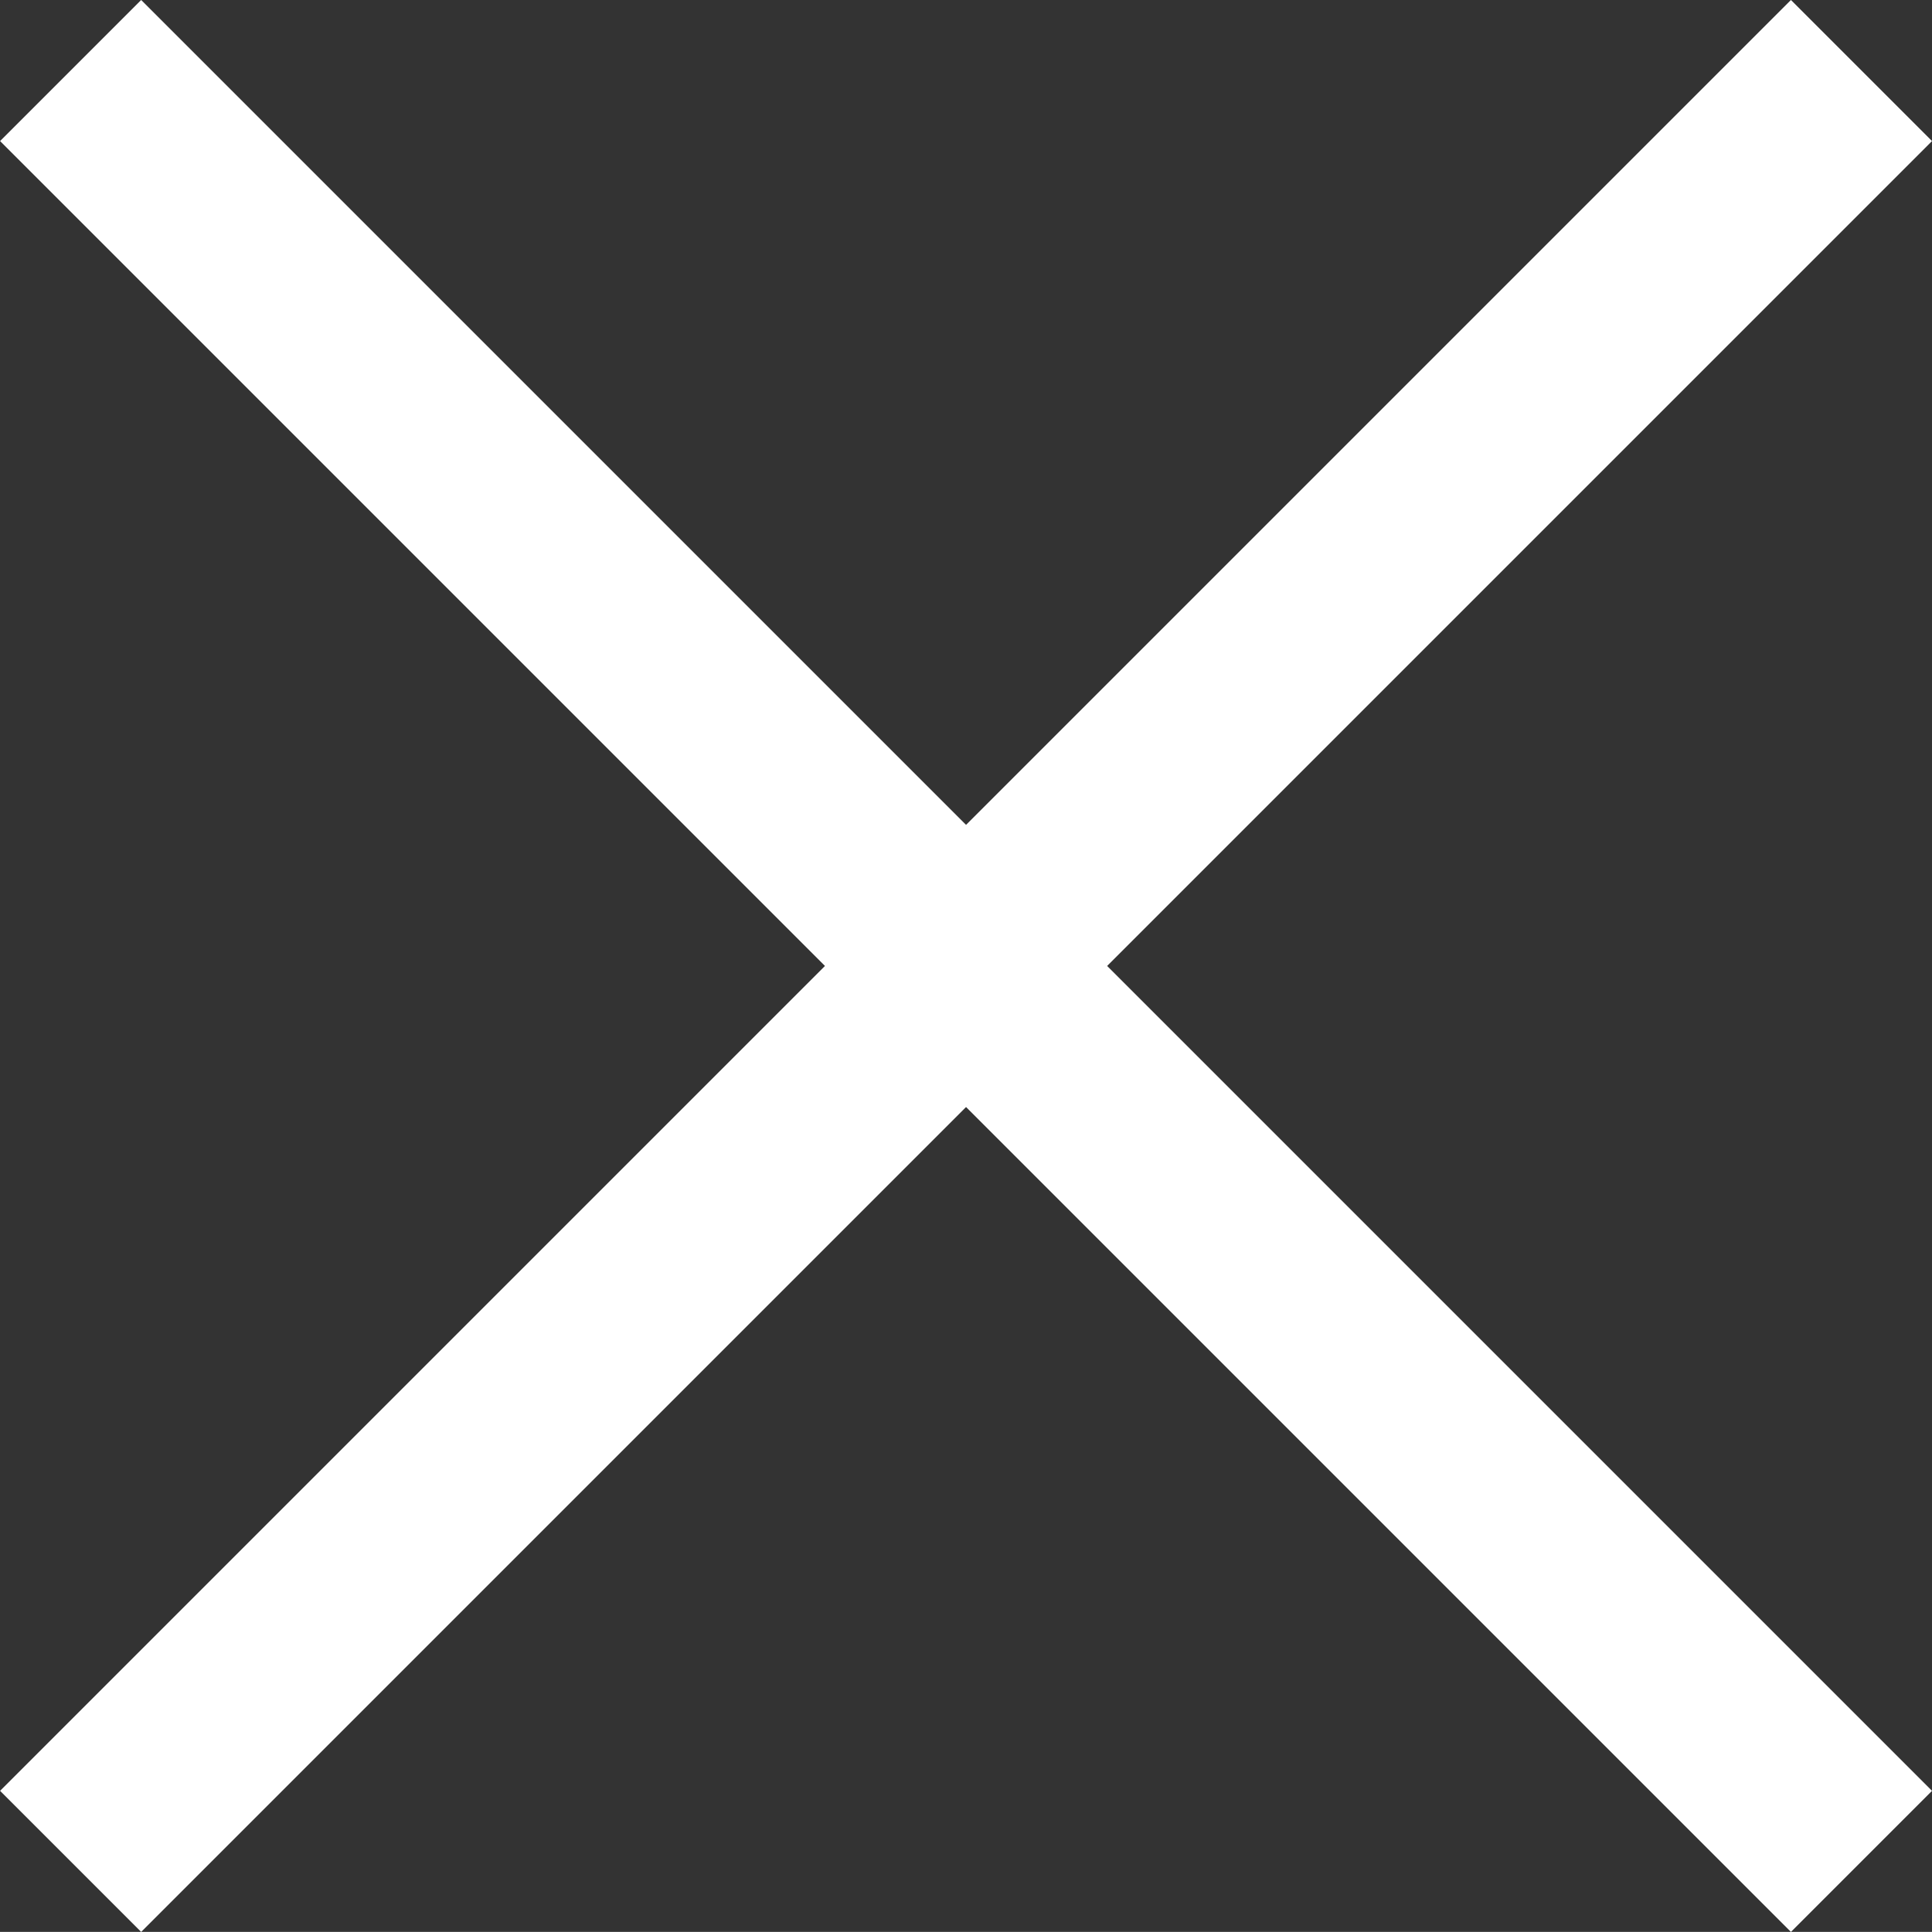
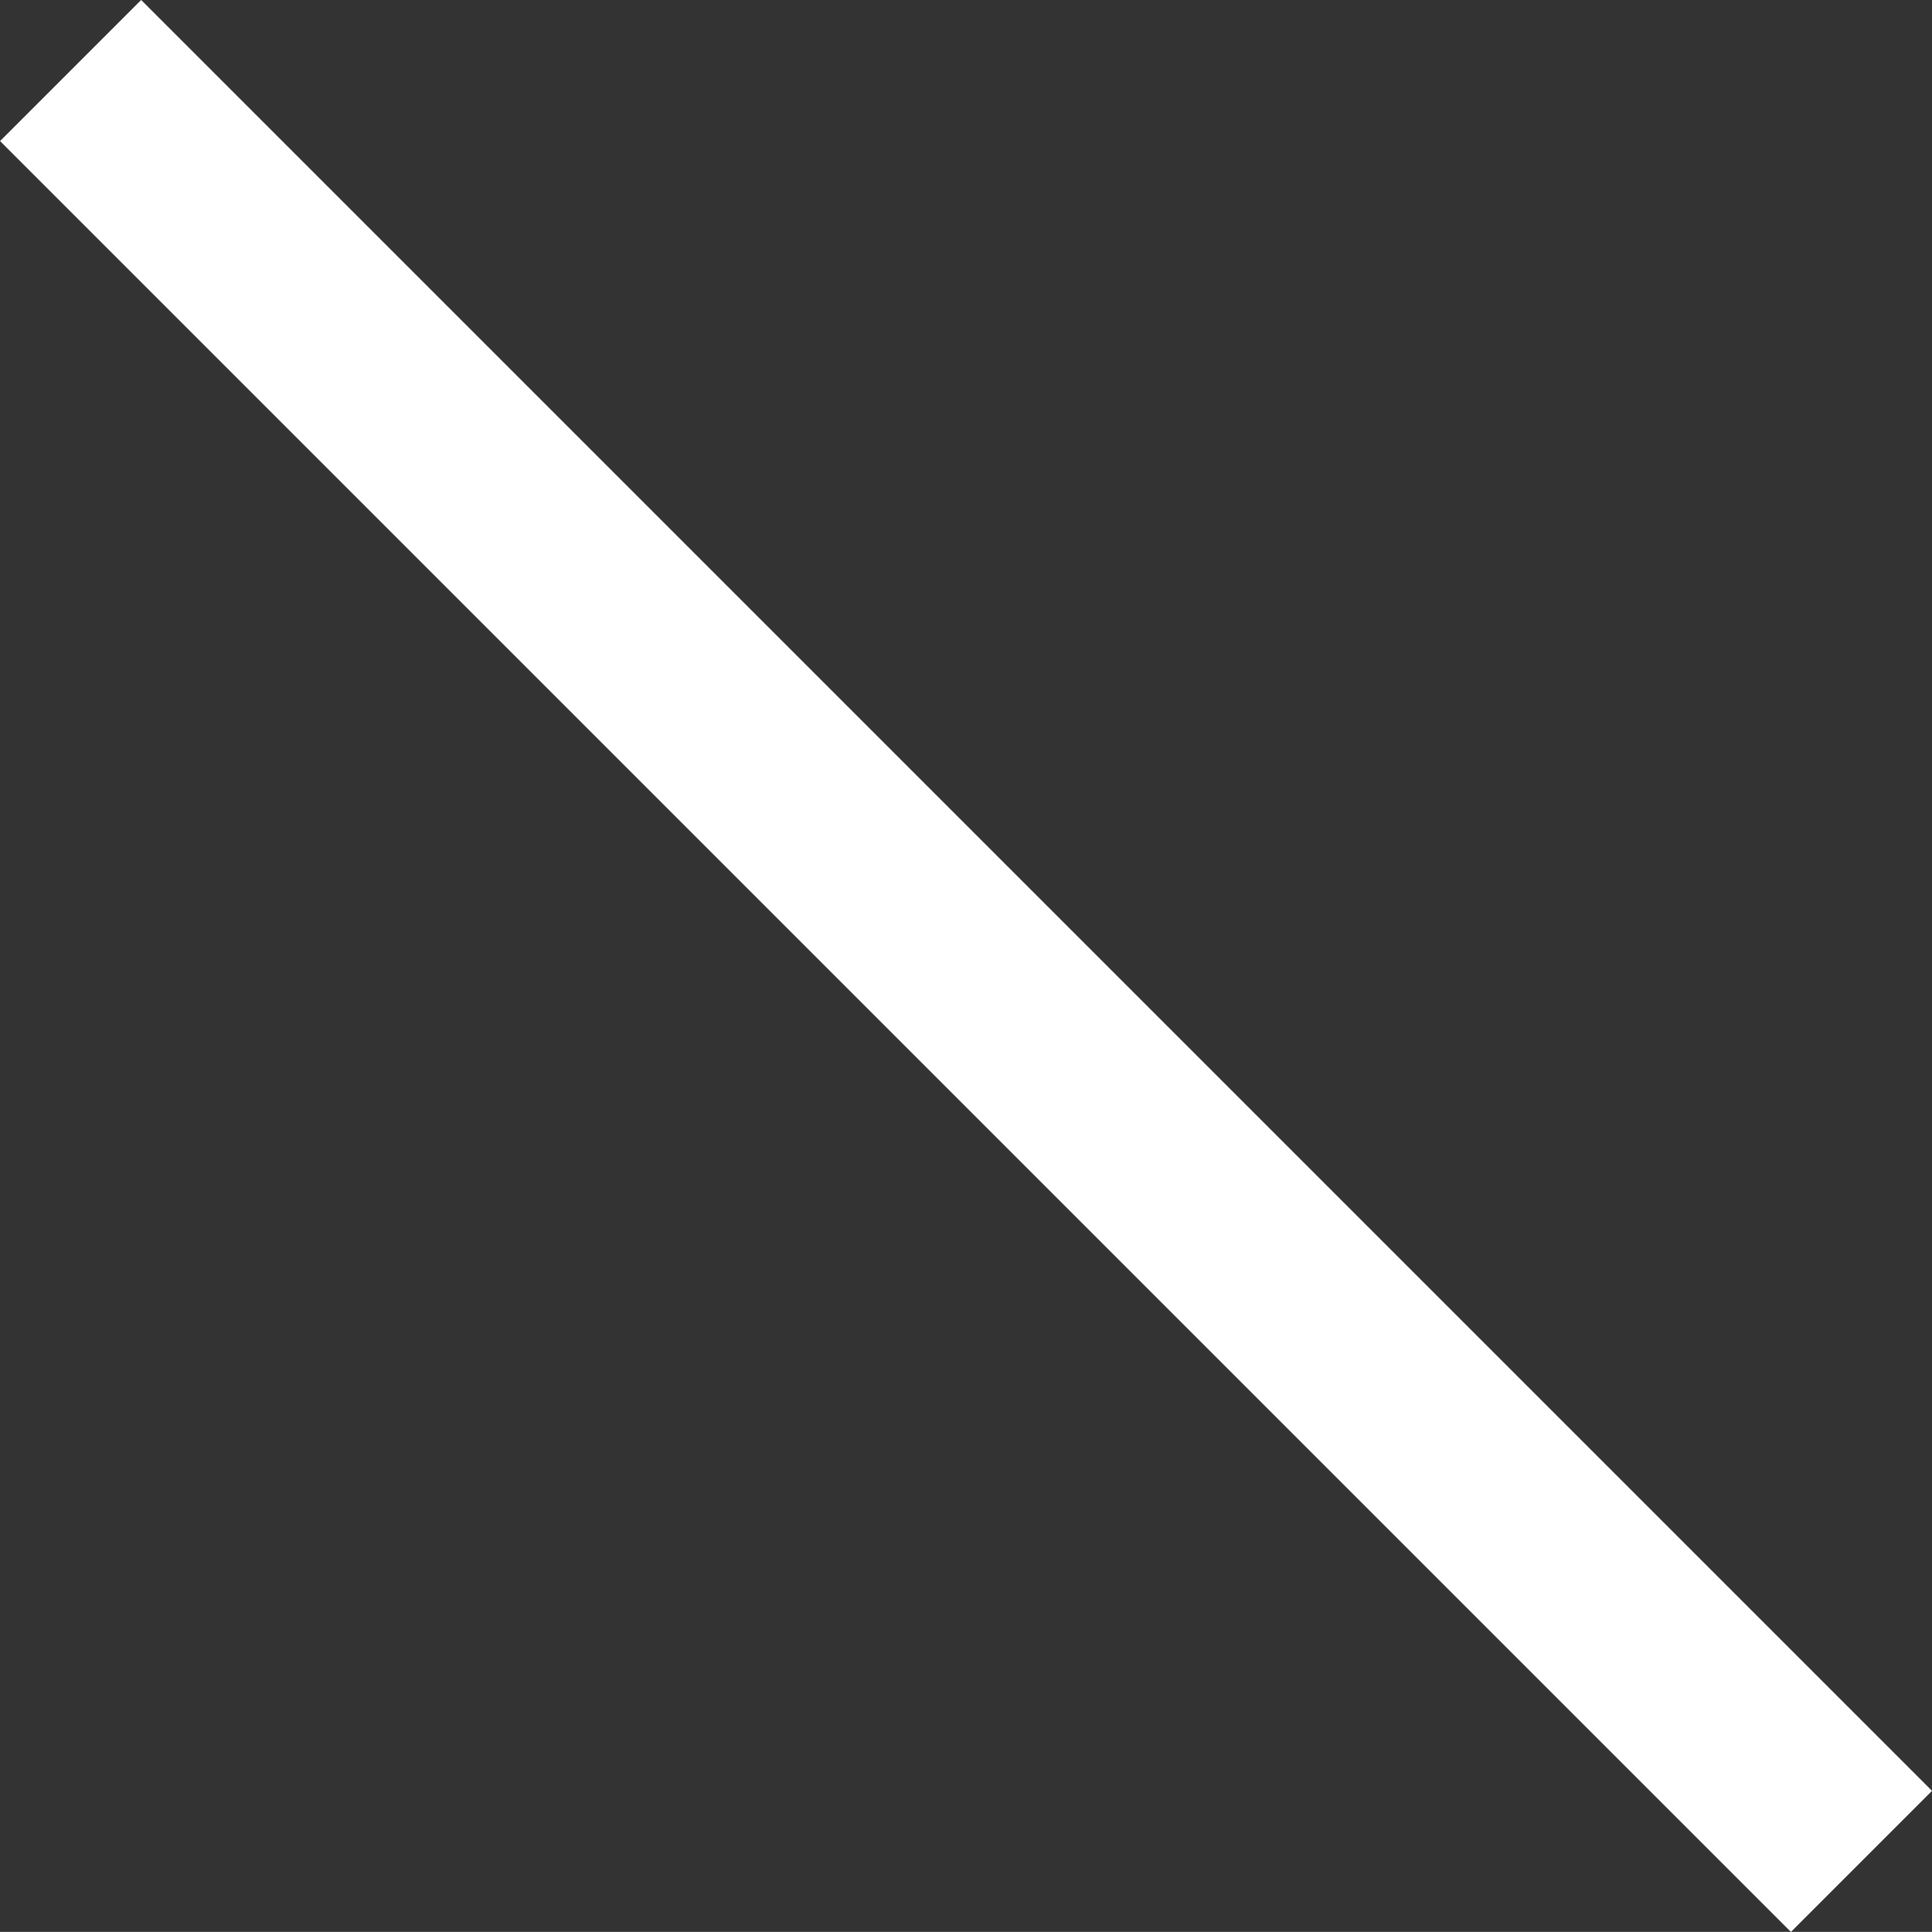
<svg xmlns="http://www.w3.org/2000/svg" width="19.367" height="19.366" viewBox="0 0 19.367 19.366">
  <rect x="0" y="0" width="19.367" height="19.366" fill="#333333" stroke="none" />
  <g id="Group_197" data-name="Group 197" transform="translate(0.707 0.707)">
-     <path id="Path_2275" data-name="Path 2275" d="M-3836.016-4159.792l-17.952,17.952" transform="translate(3853.969 4159.792)" fill="none" stroke="#fff" stroke-width="2" />
    <path id="Path_2276" data-name="Path 2276" d="M17.952,0,0,17.952" transform="translate(17.953 0) rotate(90)" fill="none" stroke="#fff" stroke-width="2" />
  </g>
</svg>